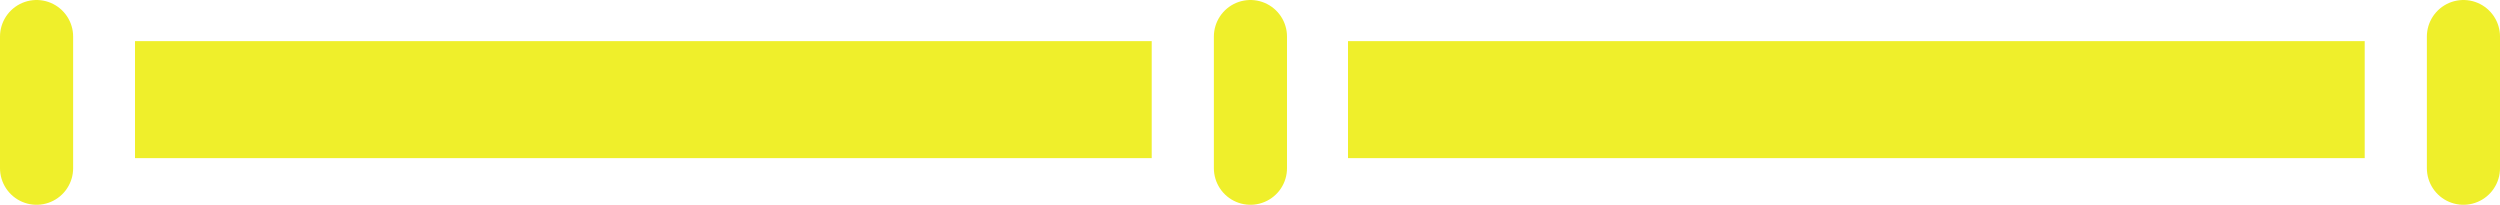
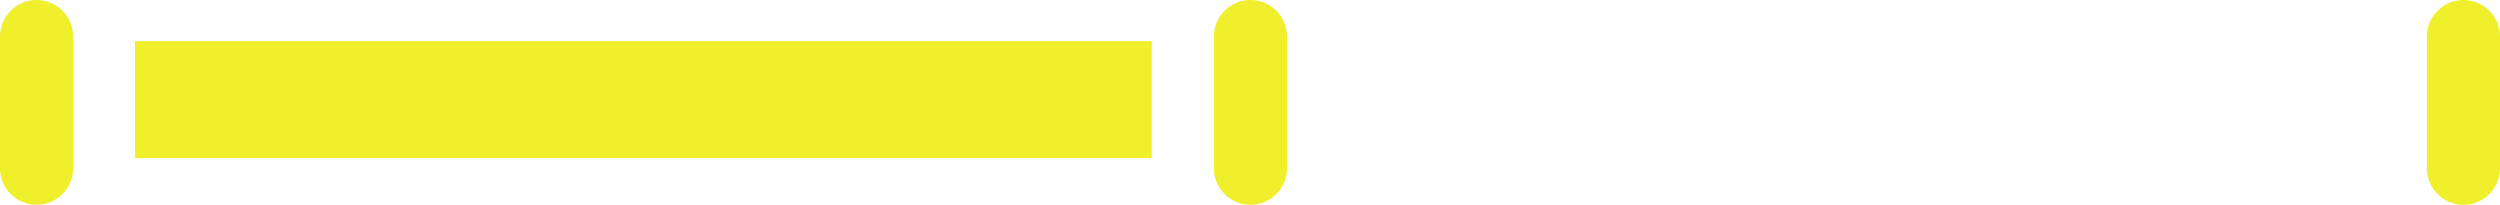
<svg xmlns="http://www.w3.org/2000/svg" id="_レイヤー_2" data-name="レイヤー 2" viewBox="0 0 170.92 14">
  <defs>
    <style>
      .cls-1 {
        stroke-width: 8px;
      }

      .cls-1, .cls-2 {
        fill: none;
        stroke: #efef2b;
        stroke-linejoin: round;
      }

      .cls-2 {
        stroke-linecap: round;
        stroke-width: 5px;
      }
    </style>
  </defs>
  <g id="_デザイン" data-name="デザイン">
    <g>
      <line class="cls-1" x1="9.23" y1="6.81" x2="78.74" y2="6.81" />
      <g>
        <line class="cls-2" x1="2.5" y1="2.5" x2="2.5" y2="11.5" />
        <line class="cls-2" x1="85.49" y1="2.5" x2="85.49" y2="11.5" />
-         <line class="cls-1" x1="92.16" y1="6.81" x2="161.67" y2="6.81" />
        <line class="cls-2" x1="168.42" y1="2.5" x2="168.42" y2="11.5" />
      </g>
    </g>
  </g>
</svg>